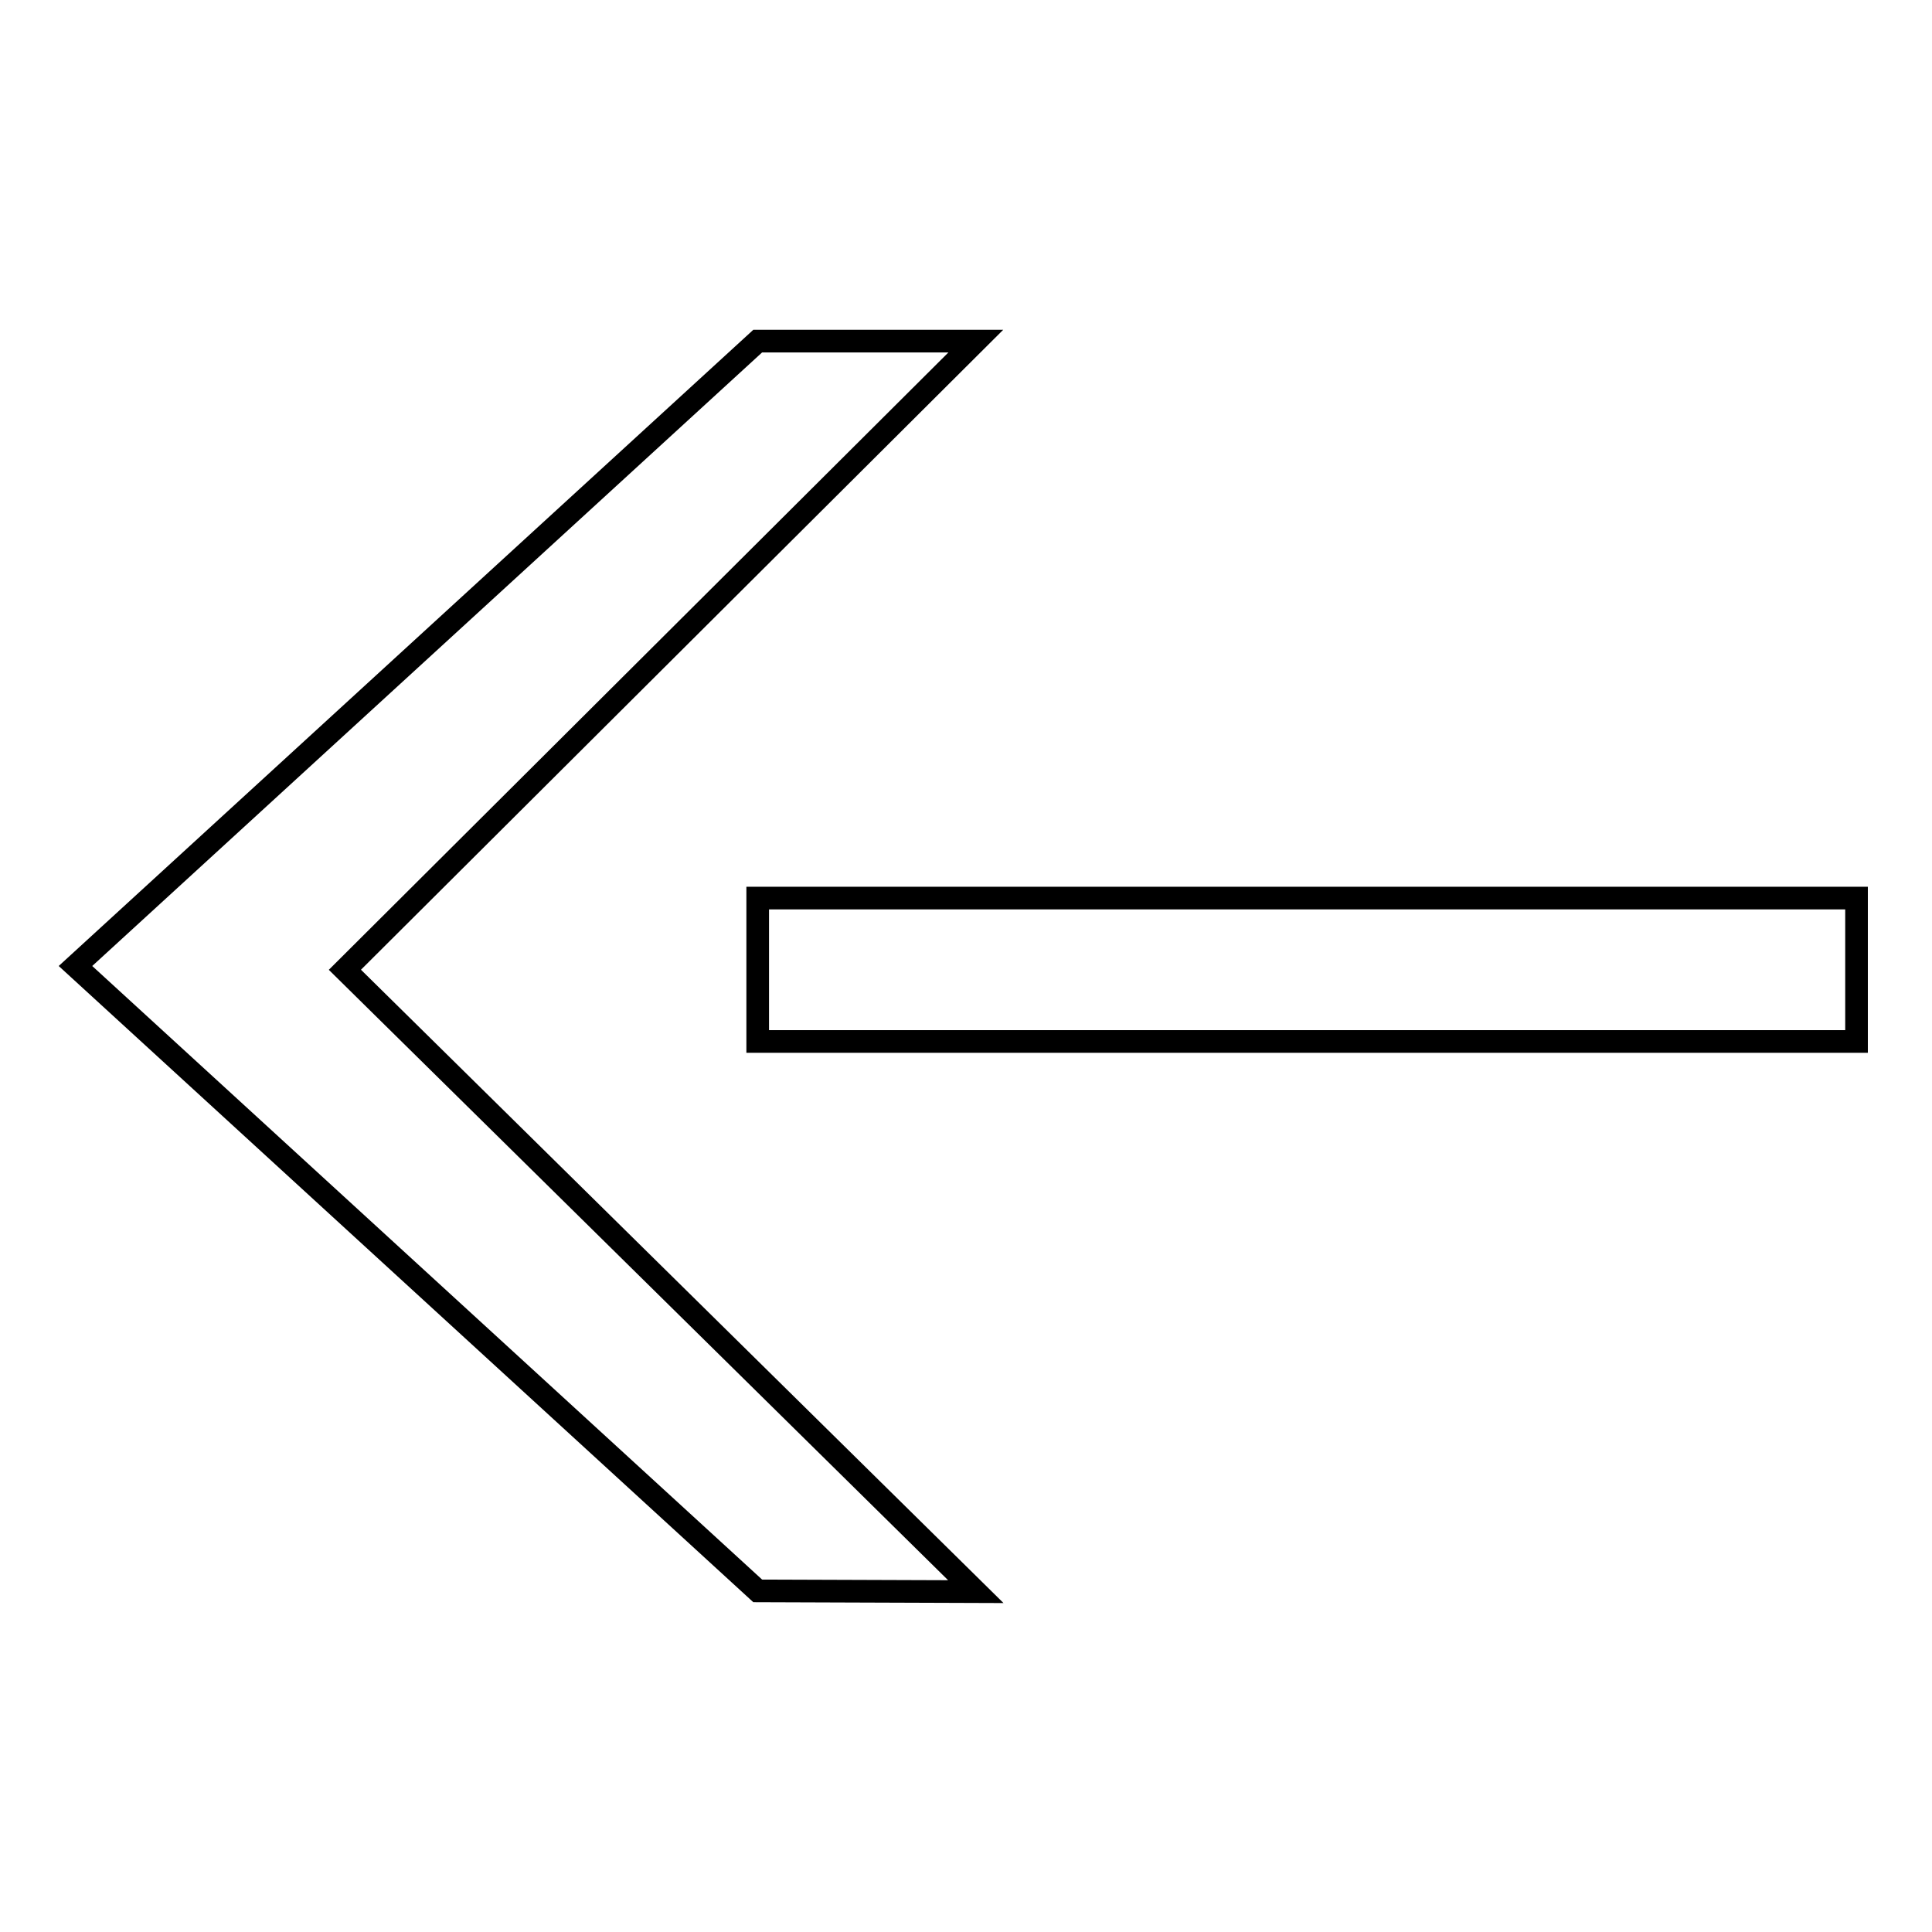
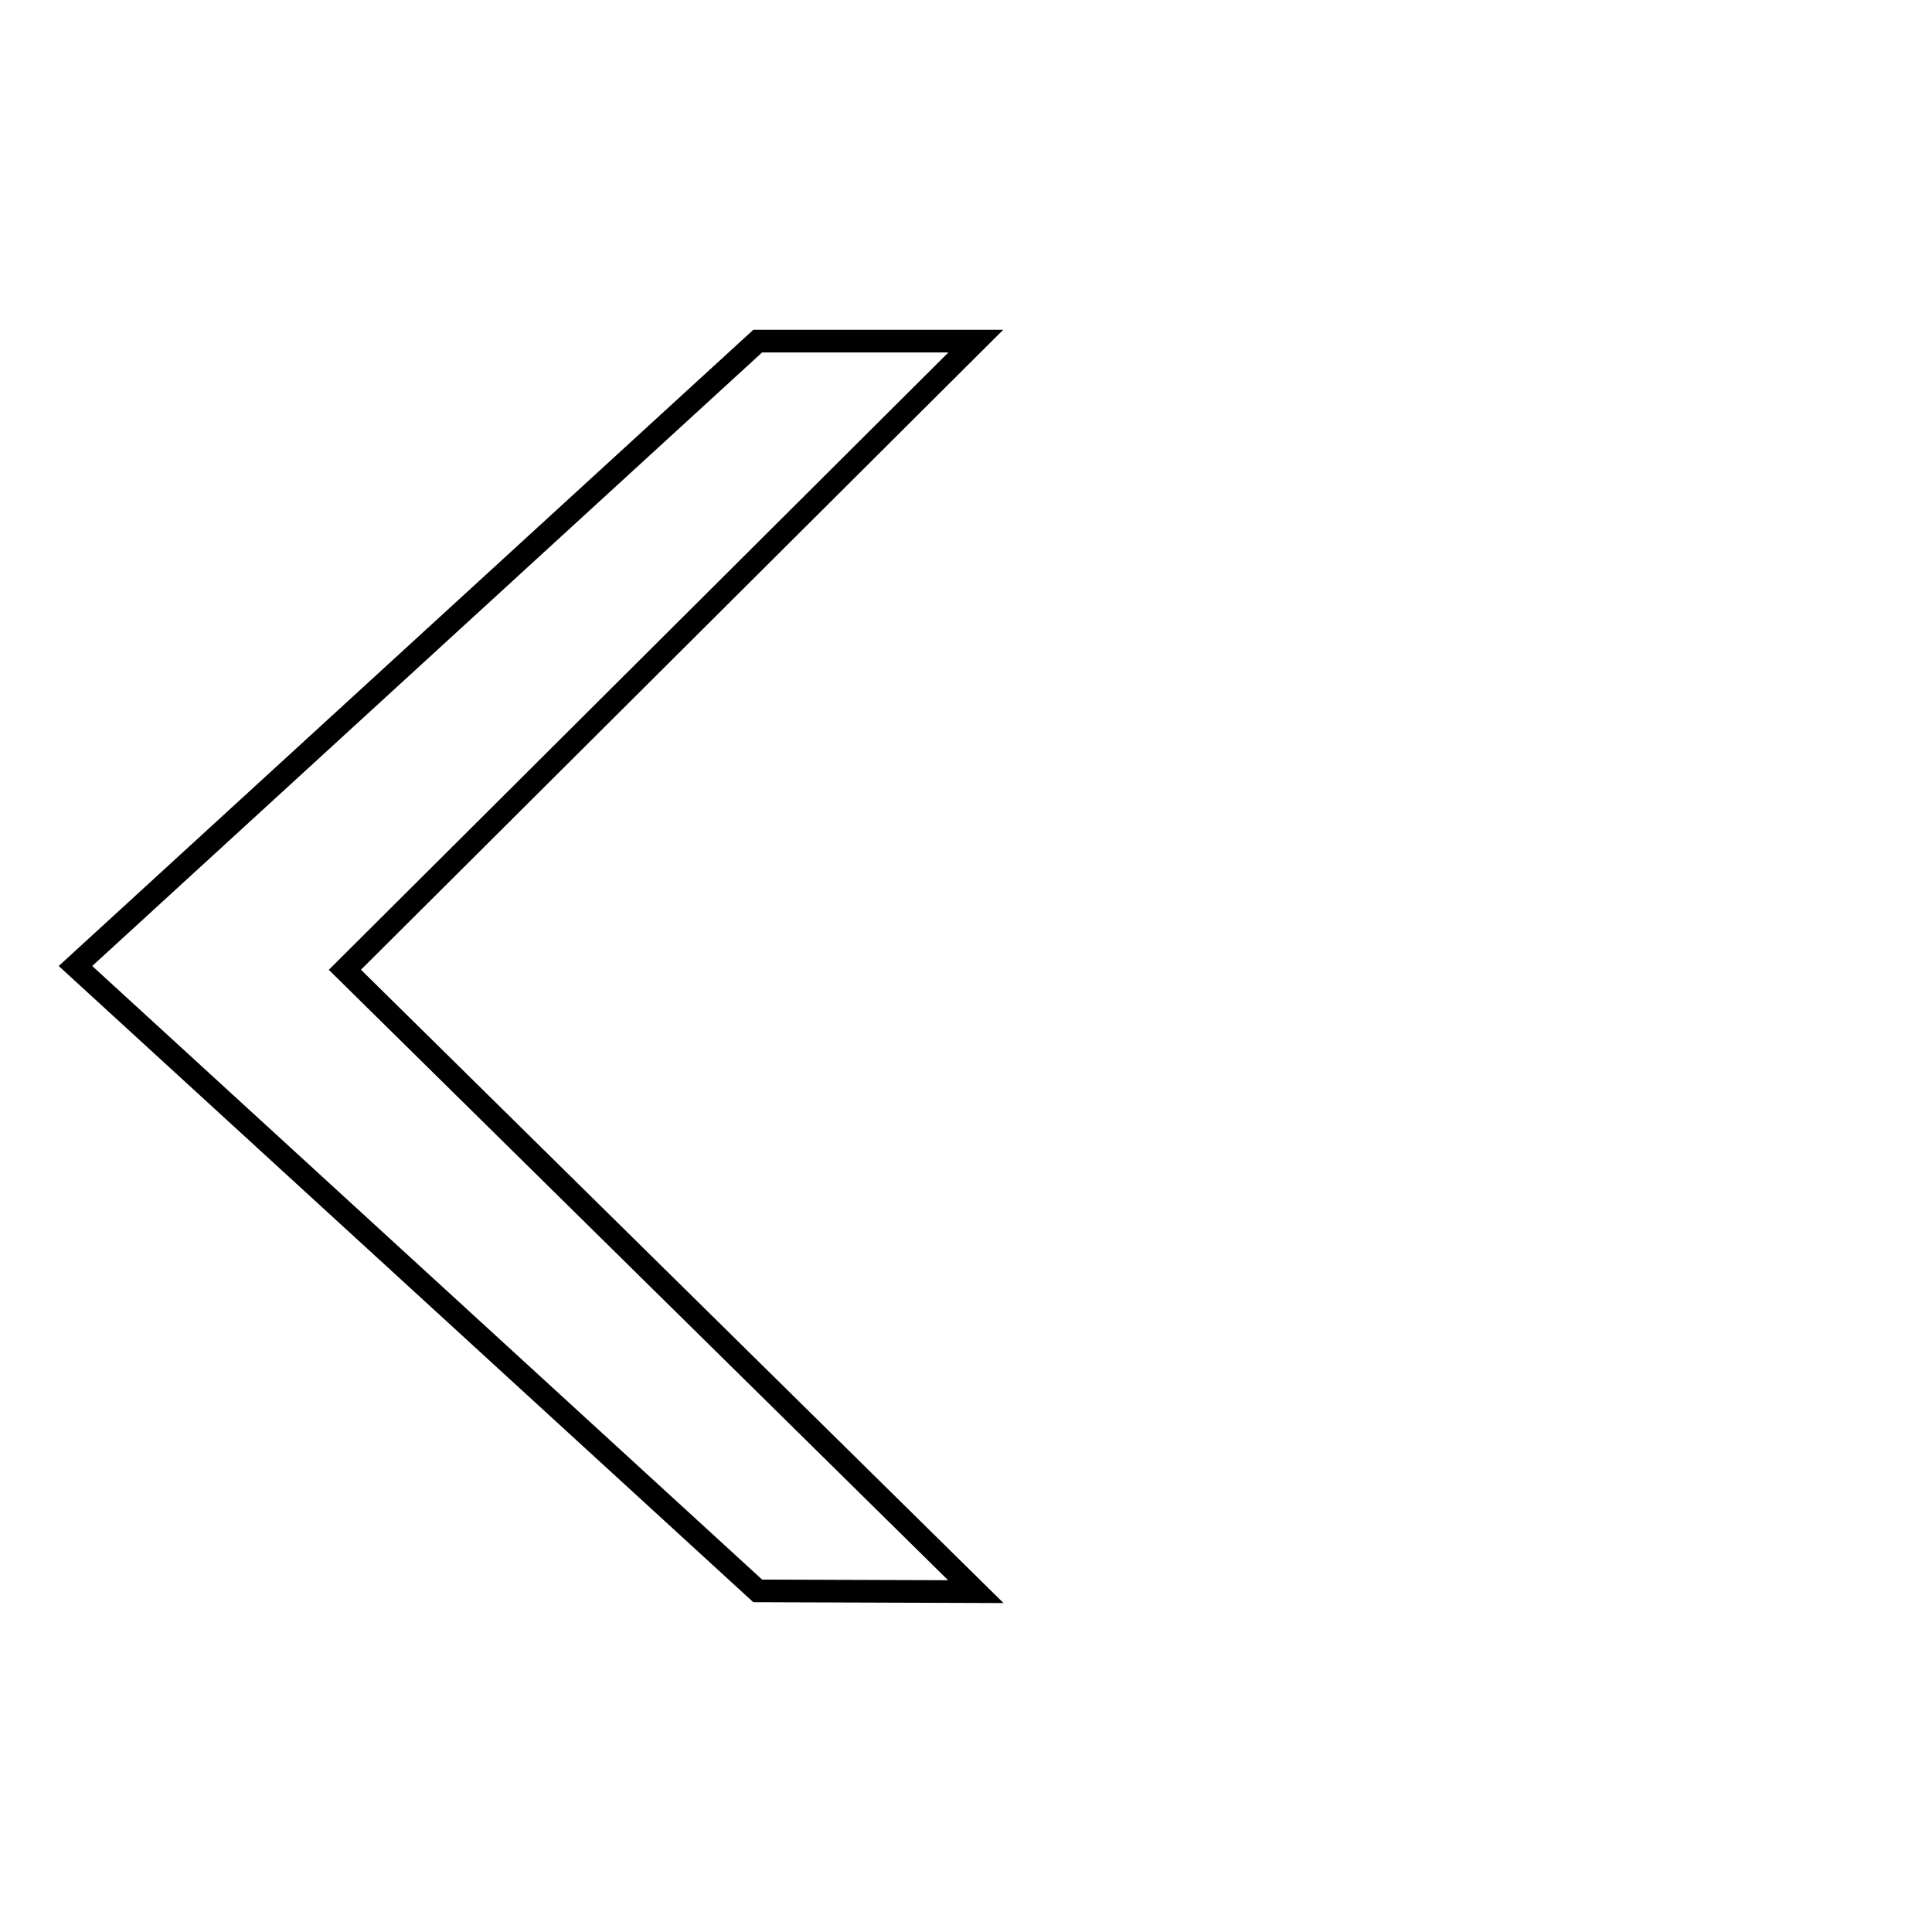
<svg xmlns="http://www.w3.org/2000/svg" version="1.1" x="0px" y="0px" viewBox="0 0 256 256" enable-background="new 0 0 256 256" xml:space="preserve">
  <g>
    <g>
-       <path stroke-width="3" fill-opacity="0" stroke="#000000" d="M100.4,119H246V138H100.4V119z" />
      <path stroke-width="3" fill-opacity="0" stroke="#000000" d="M100.4,210.8L10,128l90.4-82.8h28.9l-83.6,83.3l83.6,82.4L100.4,210.8L100.4,210.8z" />
    </g>
  </g>
</svg>